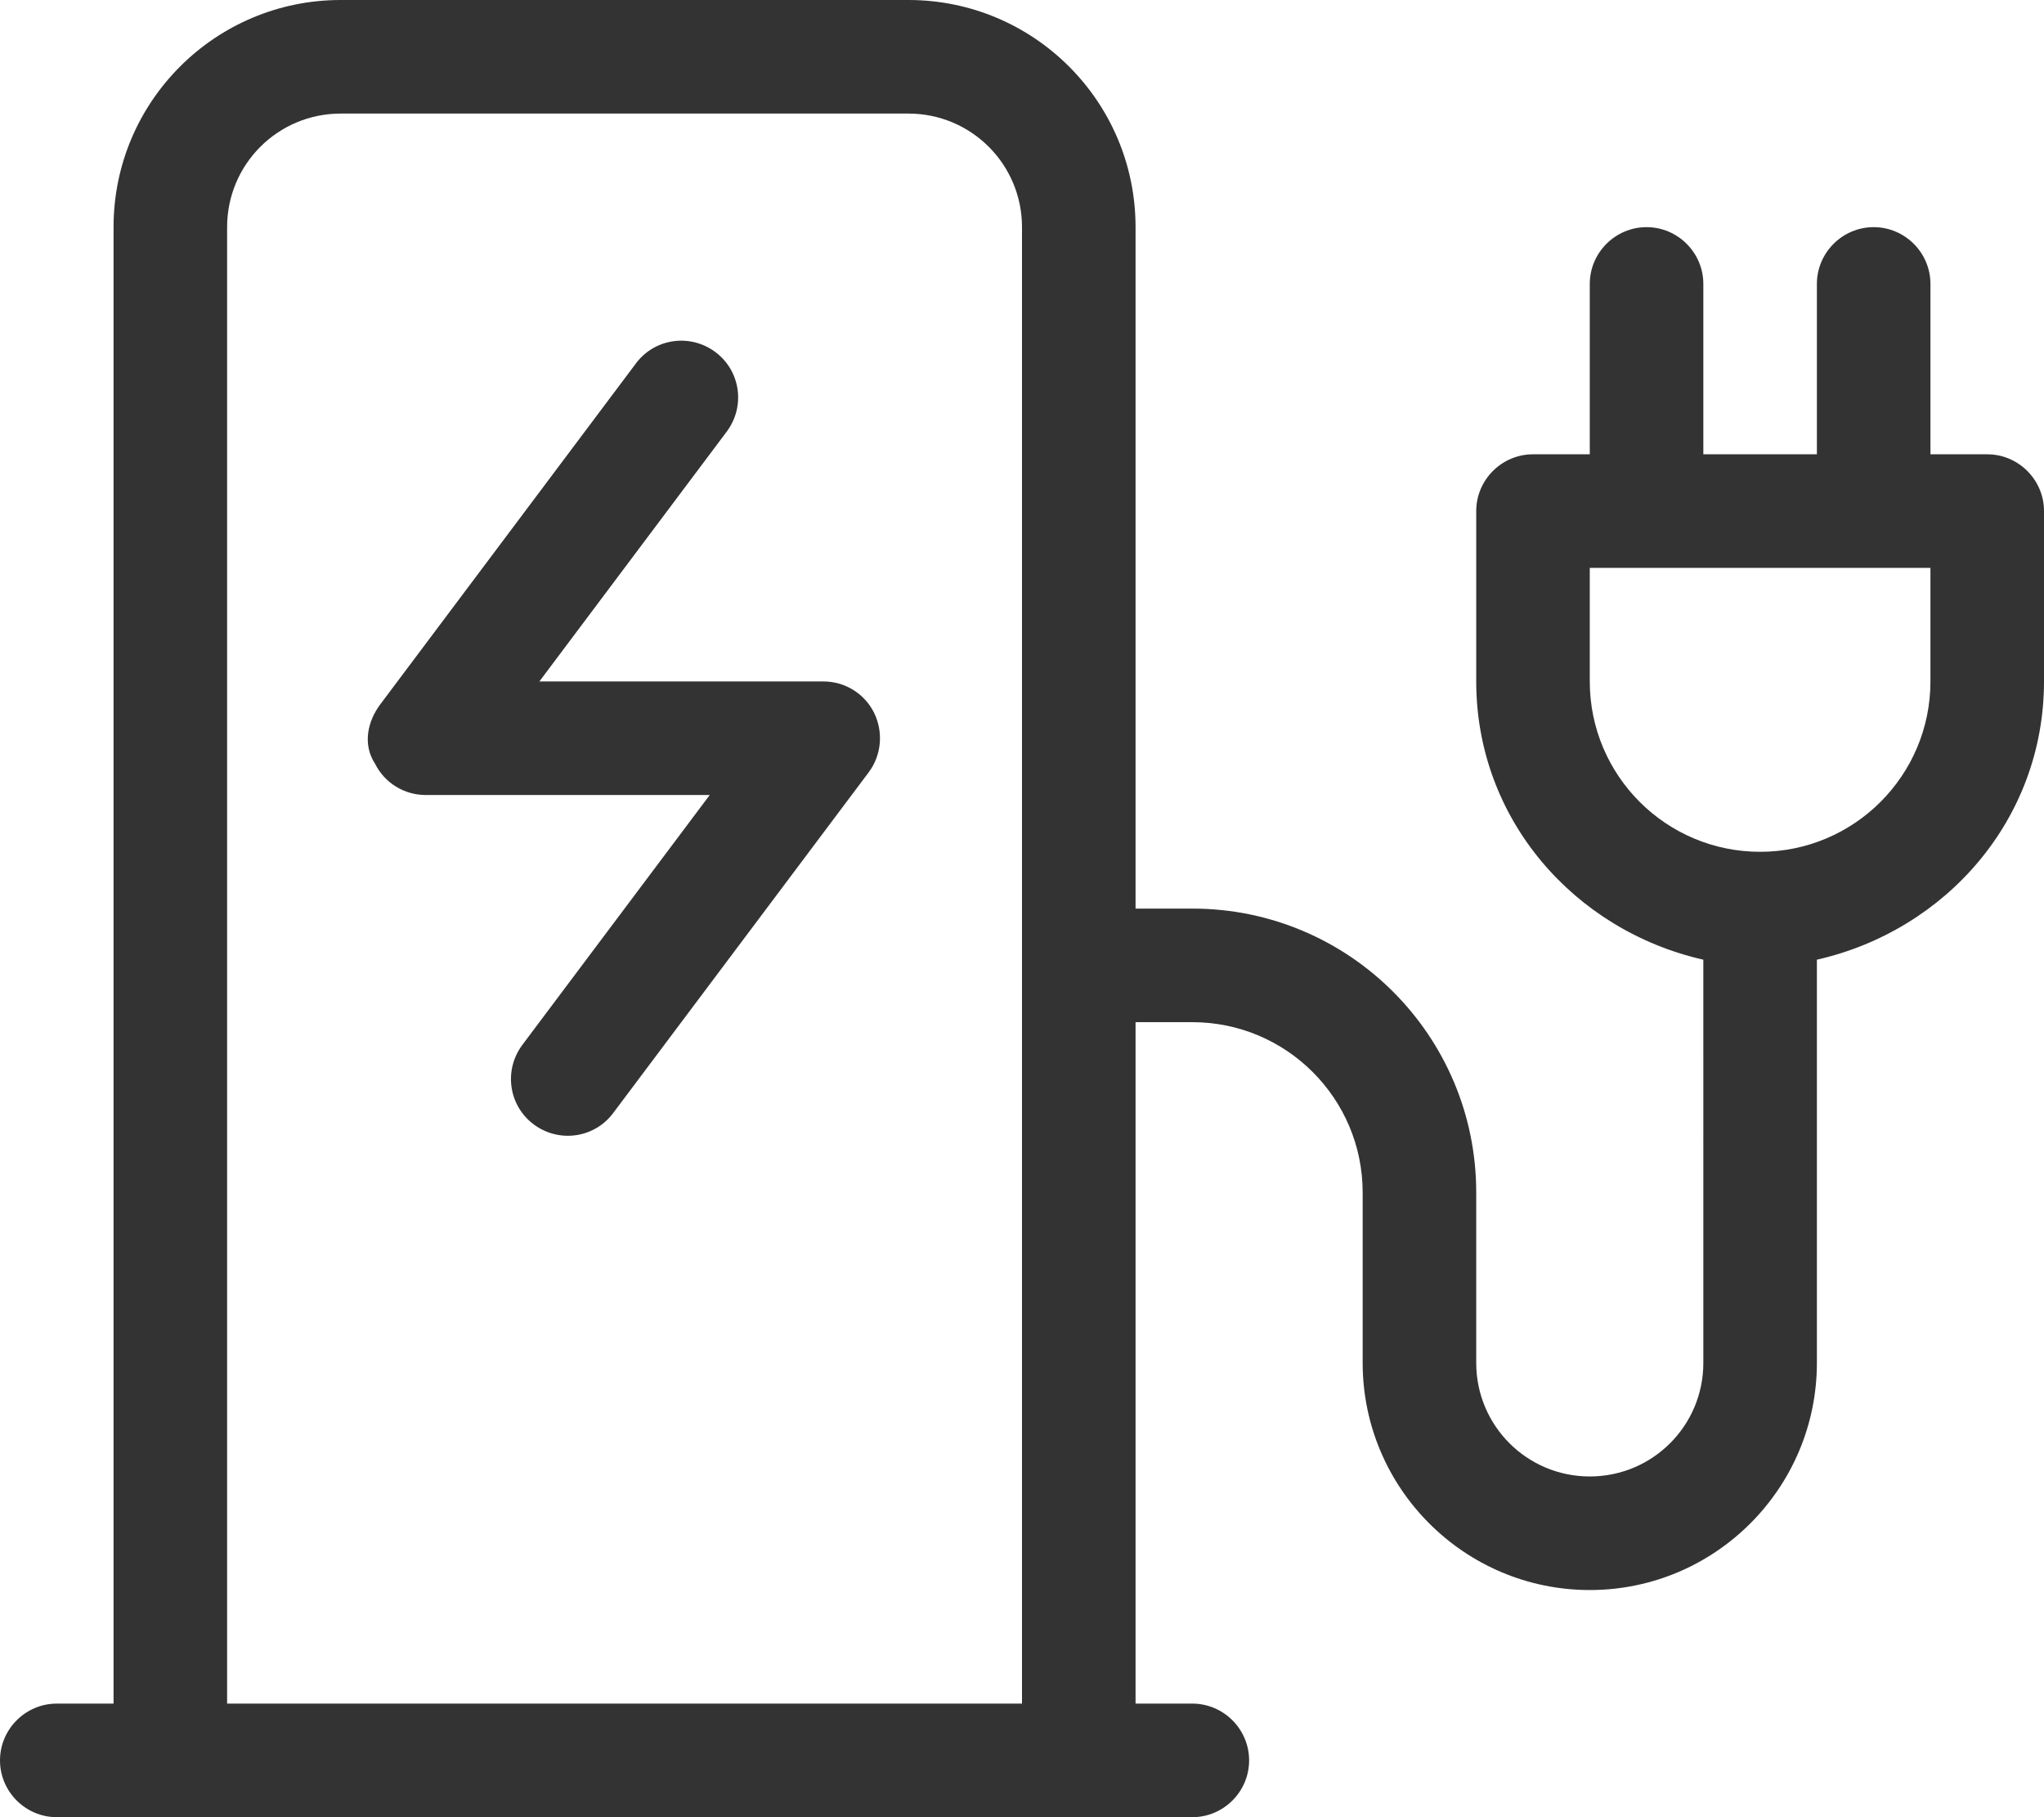
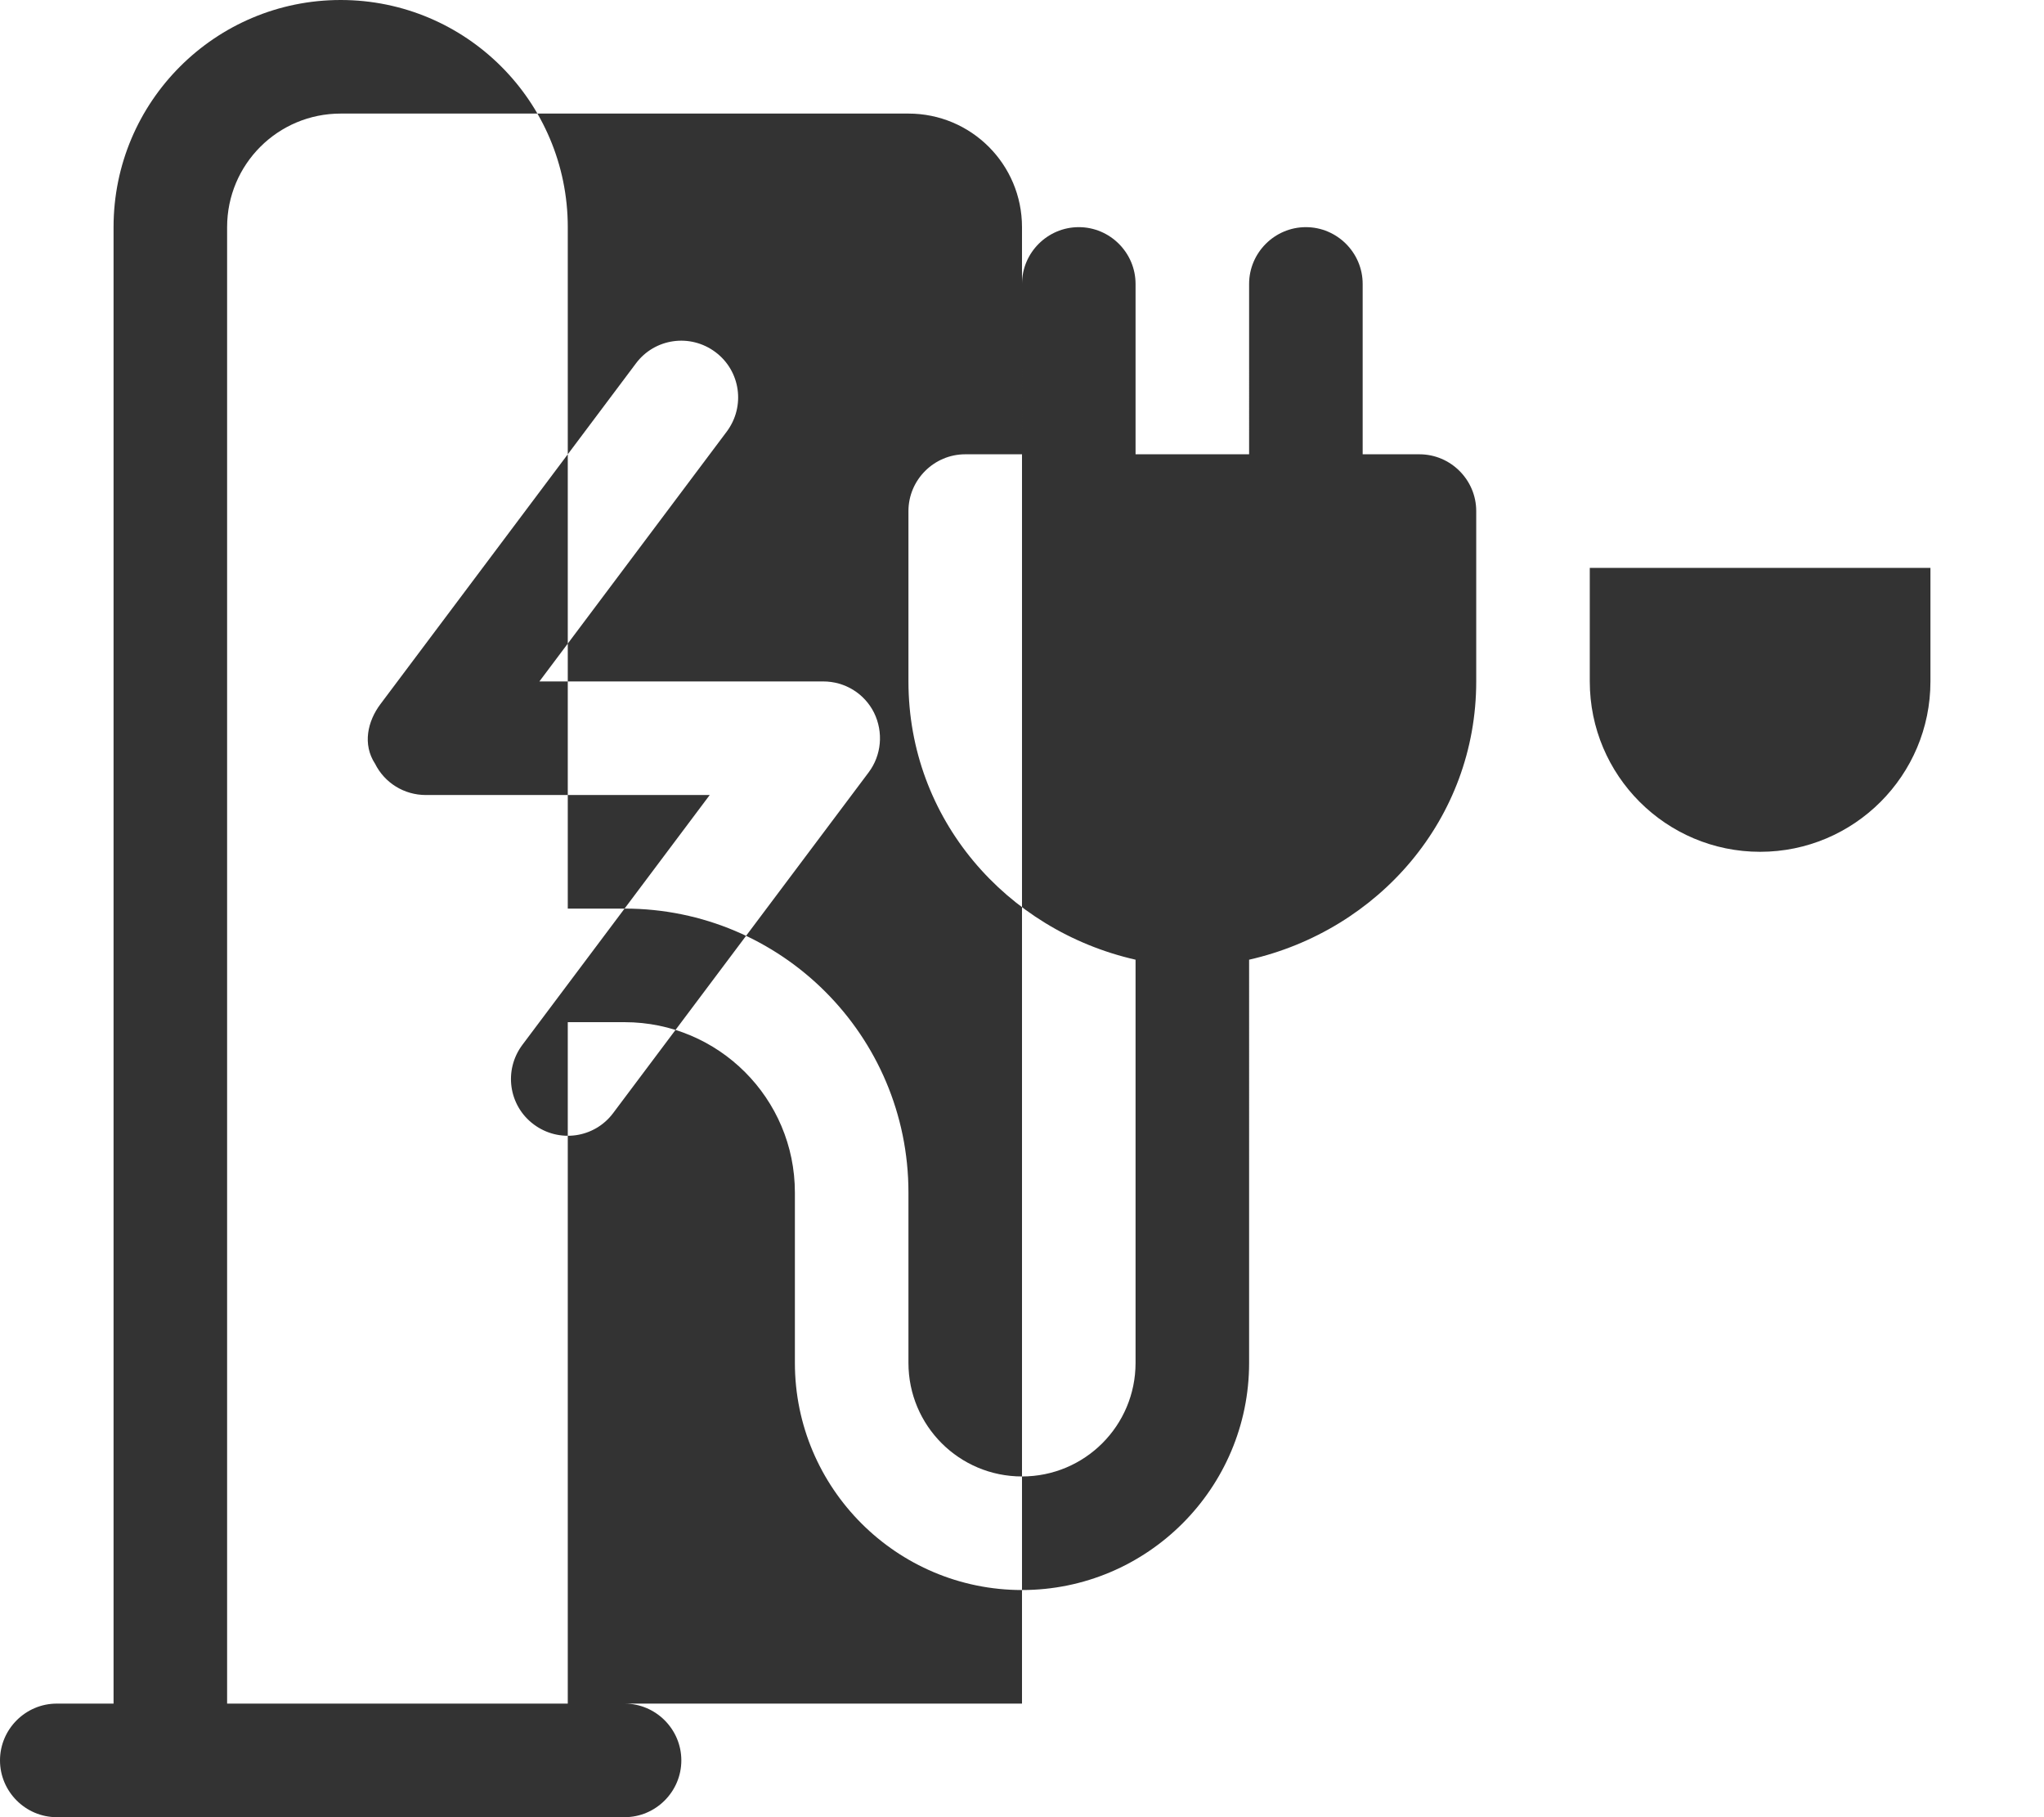
<svg xmlns="http://www.w3.org/2000/svg" version="1.1" id="Ebene_1" x="0px" y="0px" viewBox="0 0 576 512" style="enable-background:new 0 0 576 512;" xml:space="preserve">
  <style type="text/css">
	.st0{fill:#333333;}
</style>
-   <path class="st0" d="M152,192h80c6.1,0,11.6,3.4,14.3,8.8c2.7,5.5,2.1,12-1.5,16.8l-72,96c-5.3,7.1-15.3,8.5-22.4,3.2  c-7.1-5.3-8.5-15.3-3.2-22.4L200,224h-80c-6.1,0-11.6-3.4-14.3-8.8c-3.6-5.5-2.1-12,1.5-16.8l72-96c5.3-7.1,15.3-8.5,22.4-3.2  c7.1,5.3,8.5,15.3,3.2,22.4L152,192z M96,0h160c35.3,0,64,28.6,64,64v192h16c44.2,0,80,35.8,80,80v48c0,17.7,14.3,32,32,32  s32-14.3,32-32V270.4c-36.5-8.3-64-39.7-64-78.4v-48c0-8.8,7.2-16,16-16h16V80c0-8.8,7.2-16,16-16s16,7.2,16,16v48h32V80  c0-8.8,7.2-16,16-16s16,7.2,16,16v48h16c8.8,0,16,7.2,16,16v48c0,38.7-27.5,70.1-64,78.4V384c0,35.3-28.7,64-64,64s-64-28.7-64-64  v-48c0-26.5-21.5-48-48-48h-16v192h16c8.8,0,16,7.2,16,16s-7.2,16-16,16H16c-8.8,0-16-7.2-16-16s7.2-16,16-16h16V64  C32,28.6,60.7,0,96,0z M256,32H96c-17.7,0-32,14.3-32,32v416h224V64C288,46.3,273.7,32,256,32z M448,160v32c0,26.5,21.5,48,48,48  s48-21.5,48-48v-32H448z" />
+   <path class="st0" d="M152,192h80c6.1,0,11.6,3.4,14.3,8.8c2.7,5.5,2.1,12-1.5,16.8l-72,96c-5.3,7.1-15.3,8.5-22.4,3.2  c-7.1-5.3-8.5-15.3-3.2-22.4L200,224h-80c-6.1,0-11.6-3.4-14.3-8.8c-3.6-5.5-2.1-12,1.5-16.8l72-96c5.3-7.1,15.3-8.5,22.4-3.2  c7.1,5.3,8.5,15.3,3.2,22.4L152,192z M96,0c35.3,0,64,28.6,64,64v192h16c44.2,0,80,35.8,80,80v48c0,17.7,14.3,32,32,32  s32-14.3,32-32V270.4c-36.5-8.3-64-39.7-64-78.4v-48c0-8.8,7.2-16,16-16h16V80c0-8.8,7.2-16,16-16s16,7.2,16,16v48h32V80  c0-8.8,7.2-16,16-16s16,7.2,16,16v48h16c8.8,0,16,7.2,16,16v48c0,38.7-27.5,70.1-64,78.4V384c0,35.3-28.7,64-64,64s-64-28.7-64-64  v-48c0-26.5-21.5-48-48-48h-16v192h16c8.8,0,16,7.2,16,16s-7.2,16-16,16H16c-8.8,0-16-7.2-16-16s7.2-16,16-16h16V64  C32,28.6,60.7,0,96,0z M256,32H96c-17.7,0-32,14.3-32,32v416h224V64C288,46.3,273.7,32,256,32z M448,160v32c0,26.5,21.5,48,48,48  s48-21.5,48-48v-32H448z" />
</svg>